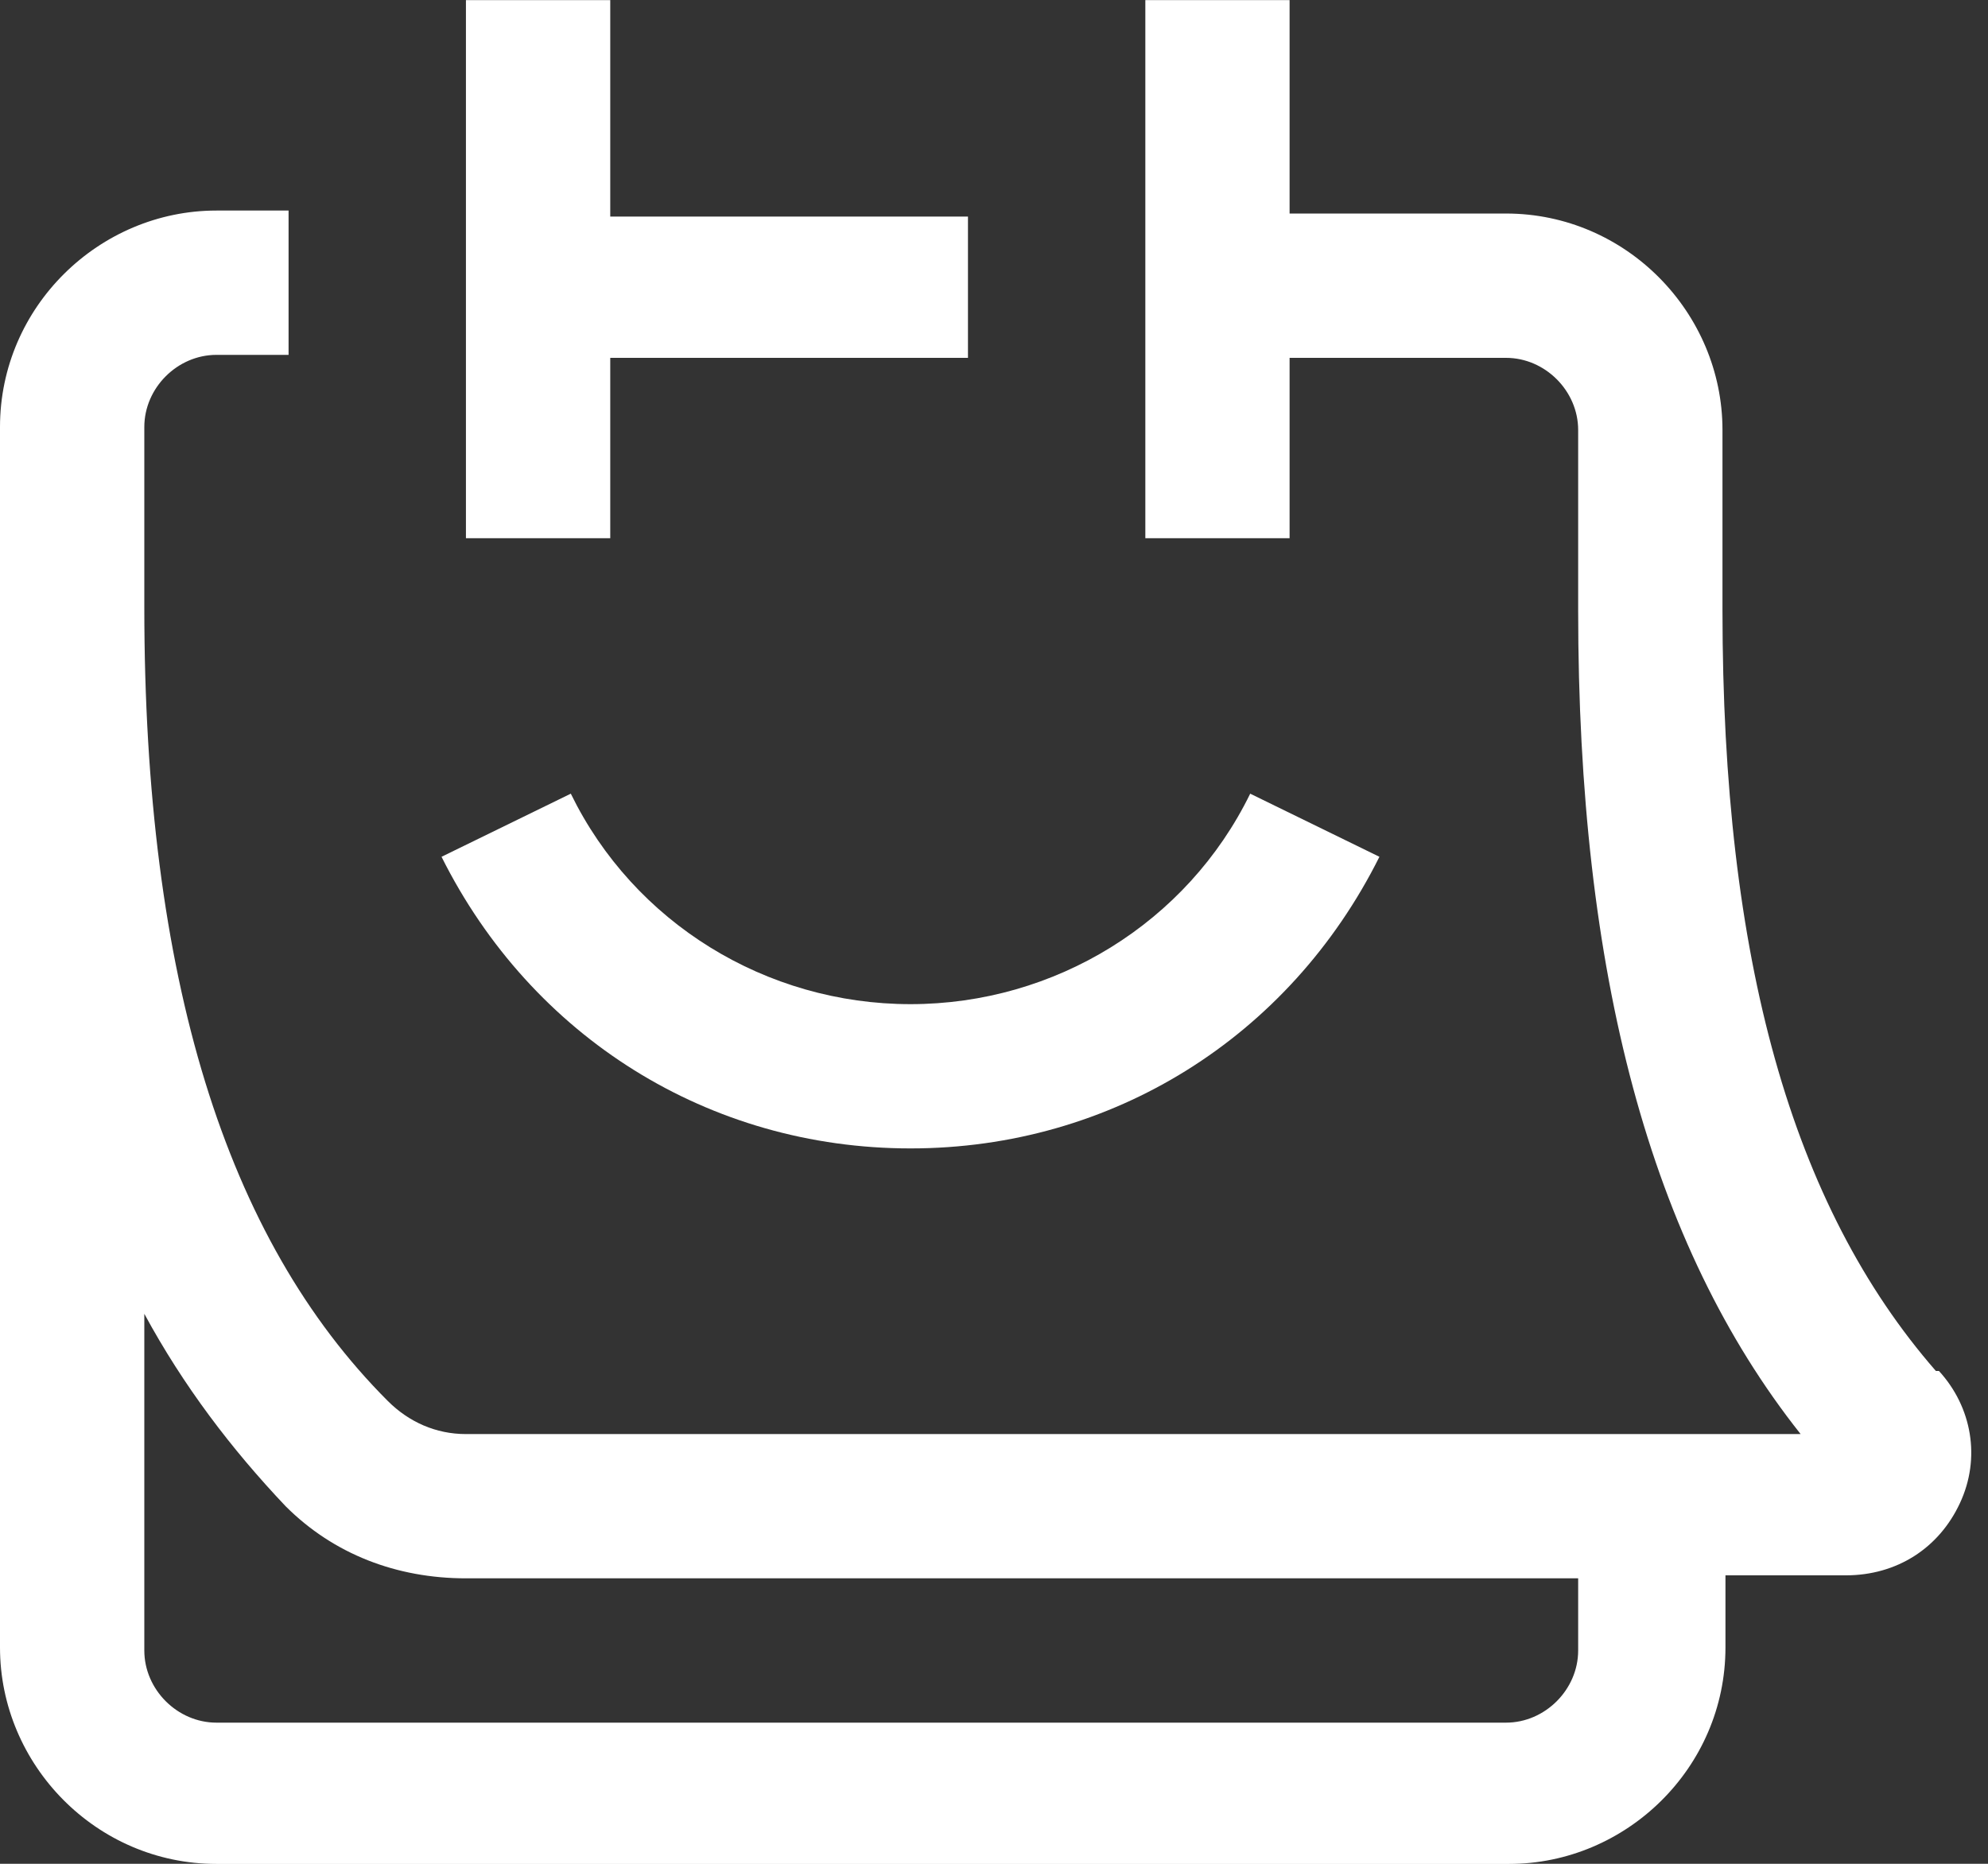
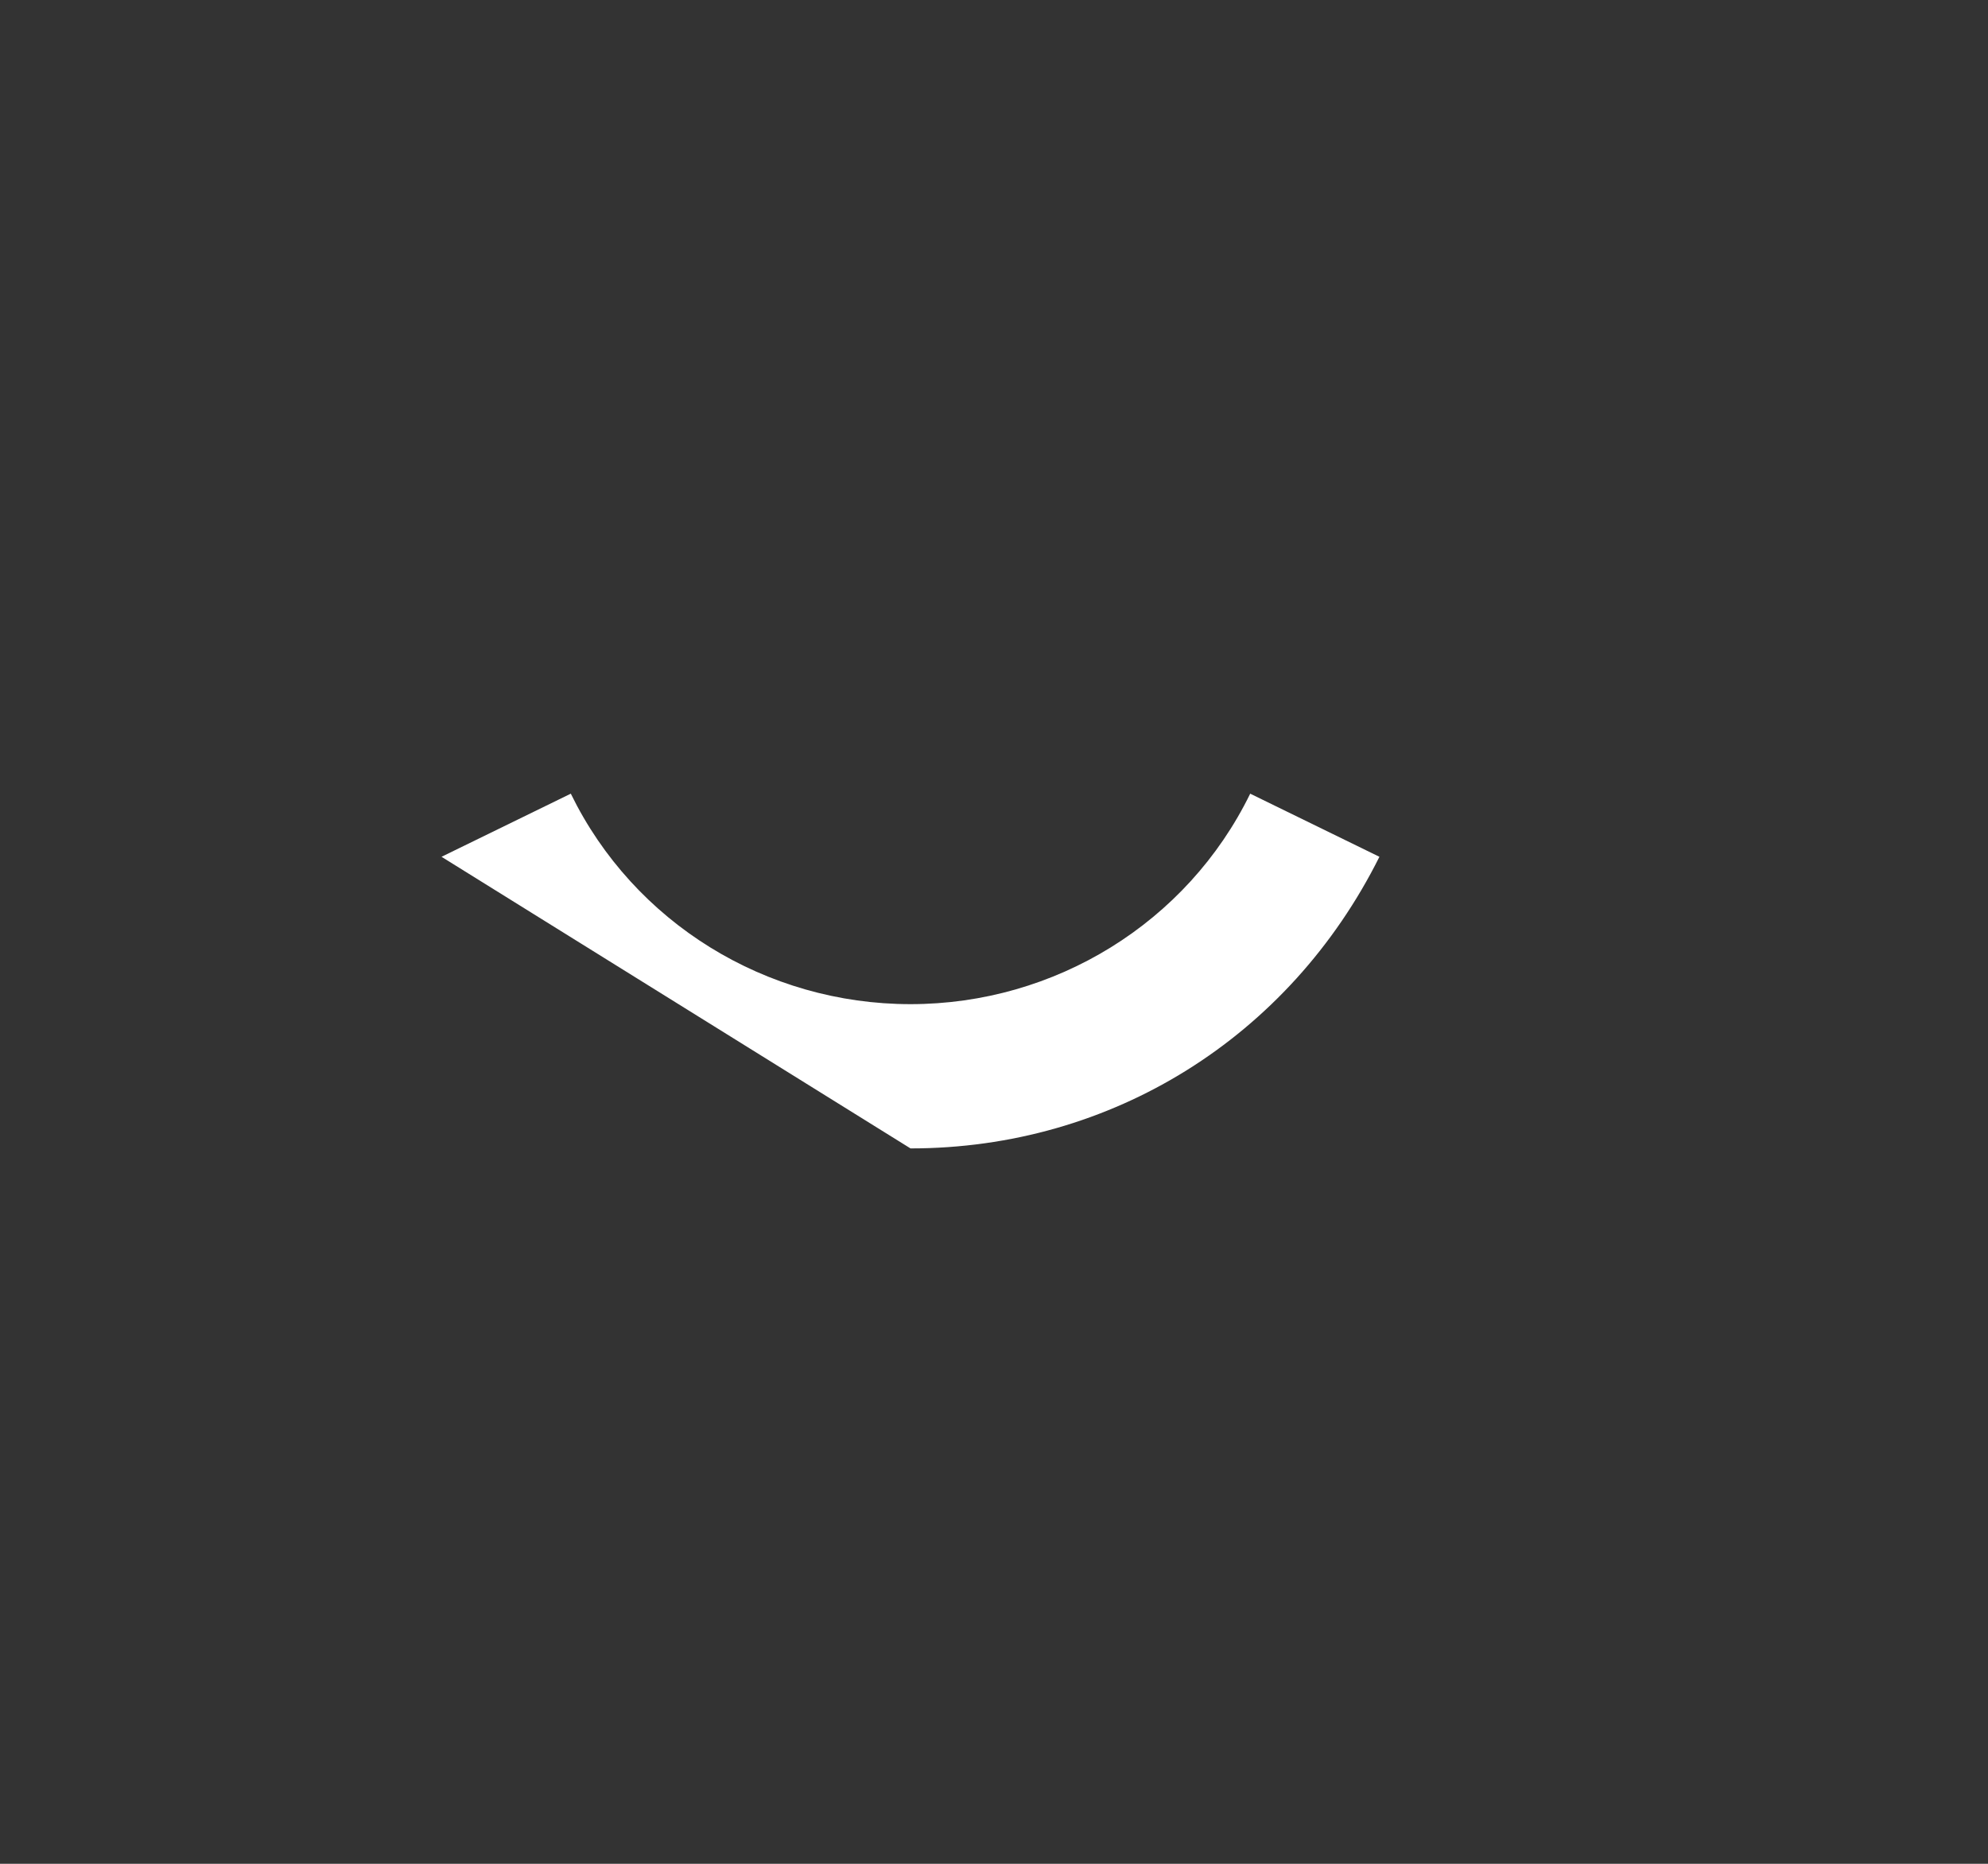
<svg xmlns="http://www.w3.org/2000/svg" width="32" height="30" viewBox="0 0 32 30" fill="none">
  <rect x="0" y="0" width="32" height="30" fill="#333333" stroke="none" />
-   <path d="M31.161 22.067C28.839 19.405 27.726 15.437 27.726 9.825V6.921C27.726 5.034 26.177 3.437 24.242 3.437H20.758V0.002H18.436V8.663H20.758V5.76H24.242C24.871 5.76 25.403 6.292 25.403 6.921V9.825C25.403 15.679 26.564 20.034 28.984 23.083H7.5C7.016 23.083 6.581 22.889 6.242 22.55C3.629 19.937 2.323 15.728 2.323 9.776V6.873C2.323 6.244 2.855 5.712 3.484 5.712H4.645V3.389H3.484C1.597 3.389 0 4.937 0 6.873V26.518C0 28.405 1.548 30.002 3.484 30.002H24.29C26.177 30.002 27.774 28.454 27.774 26.518V25.357H29.71C30.532 25.357 31.21 24.921 31.548 24.195C31.887 23.47 31.742 22.647 31.21 22.067H31.161ZM25.403 26.567C25.403 27.195 24.871 27.728 24.242 27.728H3.484C2.855 27.728 2.323 27.195 2.323 26.567V21.147C2.952 22.308 3.726 23.325 4.597 24.244C5.371 25.018 6.387 25.405 7.5 25.405H25.403V26.567Z" fill="white" />
-   <path d="M9.823 5.76H15.581V3.486H9.823V0.002H7.5V8.663H9.823V5.76Z" fill="white" />
-   <path d="M14.656 18.485C17.898 18.485 20.753 16.695 22.204 13.791L20.124 12.775C19.107 14.856 16.978 16.163 14.656 16.163C12.333 16.163 10.204 14.856 9.188 12.775L7.107 13.791C8.559 16.695 11.414 18.485 14.656 18.485Z" fill="white" />
+   <path d="M14.656 18.485C17.898 18.485 20.753 16.695 22.204 13.791L20.124 12.775C19.107 14.856 16.978 16.163 14.656 16.163C12.333 16.163 10.204 14.856 9.188 12.775L7.107 13.791Z" fill="white" />
</svg>